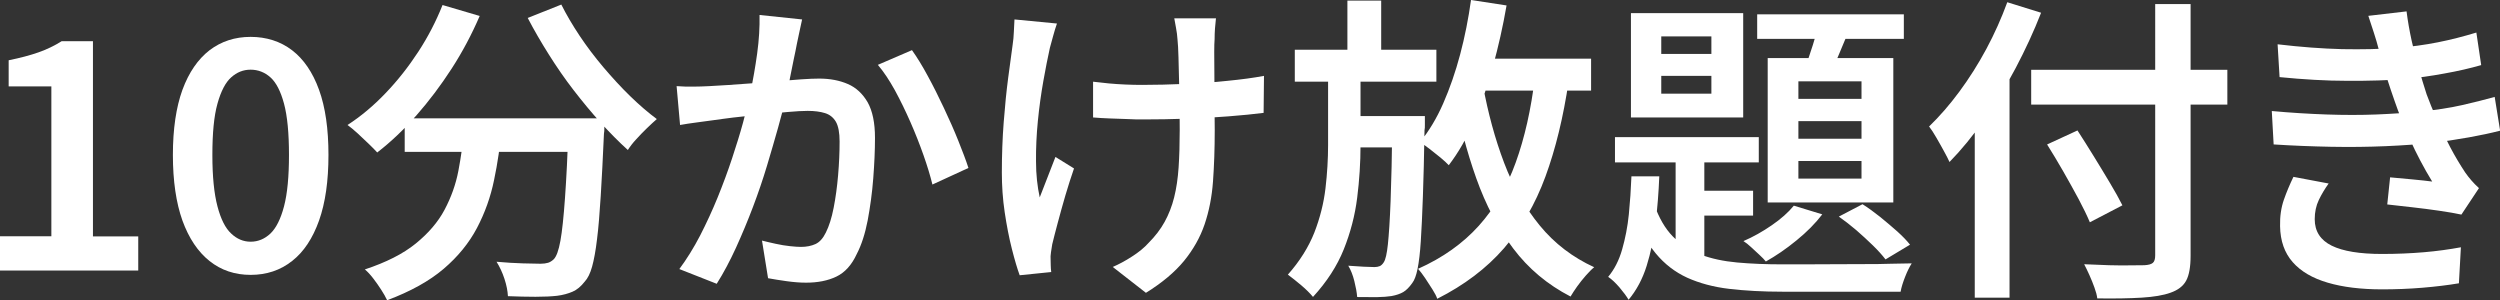
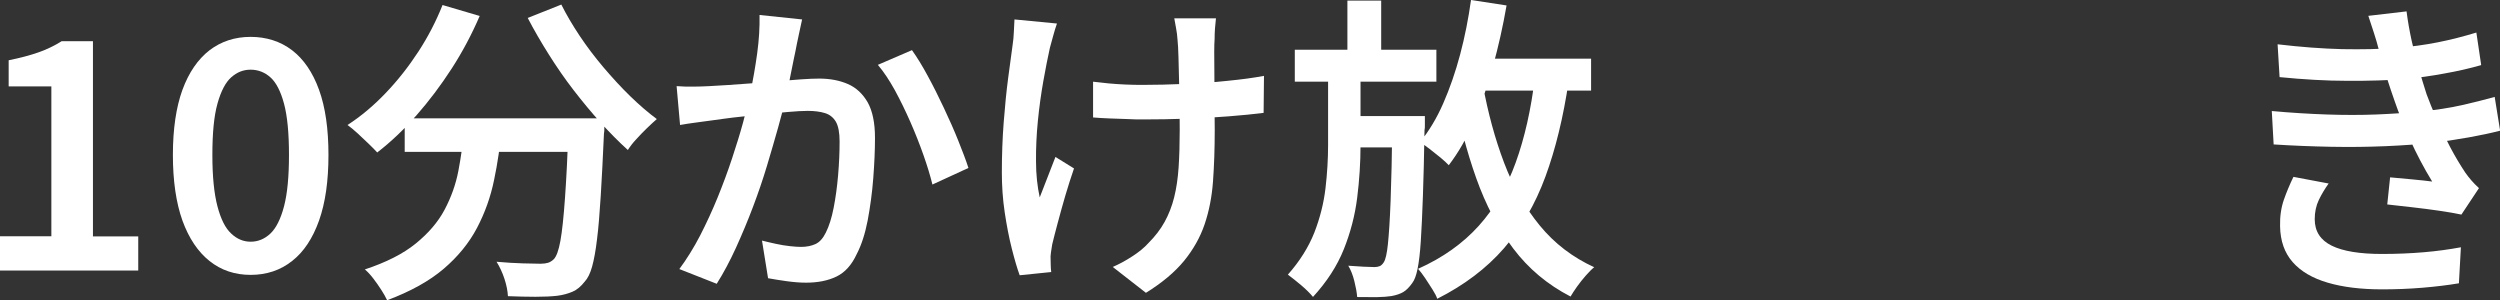
<svg xmlns="http://www.w3.org/2000/svg" id="_レイヤー_2" data-name="レイヤー 2" viewBox="0 0 202 24.25">
  <rect x="0" y="0" width="202" height="24.25" fill="#333333" stroke="none" />
  <defs>
    <style>
      .cls-1 {
        fill: #fff;
      }
    </style>
  </defs>
  <g id="text">
    <g>
      <path class="cls-1" d="M0,21.85v-2.76h4.15V6.98H.7v-2.11c.93-.19,1.73-.4,2.41-.64.68-.24,1.3-.54,1.87-.9h2.53v15.77h3.66v2.76H0Z" />
      <path class="cls-1" d="M20.25,22.21c-1.27,0-2.38-.37-3.32-1.12-.94-.75-1.67-1.84-2.19-3.27-.51-1.43-.77-3.2-.77-5.3s.26-3.85.77-5.26c.52-1.41,1.25-2.47,2.19-3.2.95-.72,2.05-1.08,3.32-1.08s2.41.36,3.35,1.08c.94.72,1.67,1.79,2.18,3.2s.76,3.16.76,5.26-.25,3.86-.76,5.3c-.51,1.43-1.23,2.53-2.18,3.27-.95.75-2.06,1.12-3.35,1.12ZM20.25,19.53c.6,0,1.13-.22,1.6-.66.46-.44.83-1.17,1.1-2.2.27-1.03.4-2.41.4-4.15s-.13-3.13-.4-4.14c-.27-1-.63-1.71-1.1-2.13-.46-.41-1-.62-1.6-.62s-1.11.21-1.57.62c-.46.41-.83,1.12-1.11,2.13-.28,1-.41,2.38-.41,4.14s.14,3.12.41,4.15c.27,1.03.64,1.77,1.11,2.2.46.44.99.66,1.57.66Z" />
      <path class="cls-1" d="M35.77.41l2.99.88c-.64,1.48-1.39,2.9-2.27,4.26s-1.83,2.62-2.85,3.78c-1.02,1.15-2.07,2.15-3.16,2.99-.17-.19-.4-.42-.7-.71-.29-.28-.59-.56-.89-.84-.3-.27-.57-.5-.81-.67,1.08-.7,2.11-1.56,3.08-2.58.97-1.01,1.85-2.13,2.64-3.34s1.44-2.47,1.96-3.78ZM37.52,10.36h3.01c-.12,1.43-.32,2.82-.61,4.19-.28,1.37-.74,2.65-1.38,3.87-.64,1.21-1.53,2.31-2.69,3.3-1.16.99-2.68,1.83-4.57,2.54-.12-.26-.28-.54-.48-.85-.2-.31-.41-.61-.64-.91-.23-.3-.46-.55-.68-.73,1.72-.57,3.09-1.26,4.11-2.09s1.8-1.73,2.33-2.73c.53-1,.91-2.05,1.12-3.16s.37-2.25.48-3.41ZM32.7,9.56h14.15v2.71h-14.15v-2.71ZM45.94,9.56h2.89v.77c0,.19,0,.34-.03.46-.09,1.96-.17,3.64-.26,5.04-.09,1.4-.18,2.57-.3,3.5-.11.94-.25,1.68-.4,2.22-.15.54-.35.94-.59,1.2-.31.4-.64.67-.99.82-.35.15-.77.27-1.25.33-.45.05-1.03.08-1.74.08s-1.46-.02-2.23-.05c-.02-.41-.11-.88-.28-1.4-.17-.52-.39-.98-.64-1.38.77.07,1.48.11,2.13.13.64.02,1.12.03,1.43.03.24,0,.44-.03.61-.08.16-.05.31-.15.45-.28.22-.22.4-.72.54-1.49.14-.77.26-1.92.37-3.45.11-1.53.21-3.5.3-5.93v-.52ZM45.35.36c.41.82.91,1.67,1.49,2.54.58.87,1.22,1.71,1.92,2.54.7.82,1.41,1.6,2.15,2.32.74.72,1.46,1.34,2.16,1.86-.24.21-.51.46-.81.75s-.59.59-.86.89c-.28.3-.5.59-.67.86-.72-.65-1.45-1.39-2.19-2.2-.74-.82-1.46-1.69-2.18-2.62s-1.38-1.89-2.01-2.89c-.63-1-1.2-1.98-1.71-2.96l2.71-1.08Z" />
      <path class="cls-1" d="M54.68,6.96c.45.03.88.05,1.31.04.43,0,.87-.02,1.31-.04.41-.02.92-.05,1.52-.09s1.25-.09,1.95-.14c.7-.05,1.39-.11,2.07-.17.69-.06,1.32-.11,1.91-.15s1.07-.06,1.44-.06c.88,0,1.65.15,2.32.44s1.2.79,1.6,1.48c.39.7.59,1.65.59,2.87,0,1-.05,2.09-.14,3.27-.09,1.19-.25,2.32-.45,3.4-.21,1.08-.5,1.98-.88,2.71-.41.89-.96,1.5-1.65,1.83-.69.33-1.5.49-2.45.49-.48,0-1-.04-1.57-.12-.57-.08-1.07-.16-1.5-.24l-.49-3.04c.34.09.71.17,1.11.26.4.09.78.15,1.15.19.37.04.67.06.89.06.45,0,.84-.08,1.17-.23.33-.15.61-.46.84-.93.26-.52.47-1.18.63-2,.16-.82.28-1.7.36-2.64.08-.94.12-1.85.12-2.71,0-.72-.1-1.25-.3-1.6-.2-.34-.49-.58-.88-.7-.39-.12-.85-.18-1.4-.18-.4,0-.94.03-1.62.09-.69.06-1.43.13-2.22.21-.79.08-1.52.16-2.19.24-.67.09-1.19.15-1.57.21-.34.05-.79.11-1.33.18s-1,.14-1.38.21l-.28-3.14ZM64.81,1.57c-.07.29-.14.61-.21.97-.07.35-.14.68-.21.99-.07.36-.15.79-.26,1.28-.1.49-.2.99-.3,1.49-.09.51-.19,1-.3,1.48-.17.72-.39,1.56-.66,2.53-.27.96-.57,1.99-.9,3.09-.33,1.1-.71,2.21-1.13,3.32s-.88,2.21-1.37,3.29c-.49,1.07-1.01,2.05-1.56,2.92l-3.02-1.19c.6-.81,1.16-1.71,1.68-2.71.51-1,.99-2.03,1.42-3.09.43-1.06.82-2.11,1.16-3.14s.64-1.99.88-2.87c.24-.88.43-1.65.57-2.31.24-1.12.43-2.22.58-3.31.15-1.09.21-2.13.19-3.1l3.43.36ZM73.7,4.07c.39.55.82,1.24,1.26,2.06.45.82.88,1.69,1.31,2.6.43.91.82,1.79,1.16,2.64.34.85.62,1.58.82,2.2l-2.91,1.34c-.17-.7-.41-1.49-.72-2.37-.31-.88-.66-1.77-1.06-2.68-.4-.91-.82-1.77-1.26-2.58-.45-.81-.9-1.49-1.37-2.04l2.76-1.19Z" />
      <path class="cls-1" d="M85.4,1.91c-.1.29-.21.63-.31,1.01-.1.38-.19.7-.26.95-.17.77-.35,1.67-.53,2.69-.18,1.02-.33,2.09-.44,3.21-.11,1.12-.16,2.21-.15,3.27,0,1.07.11,2.04.3,2.91.17-.45.37-.97.61-1.57.23-.6.45-1.17.66-1.7l1.5.93c-.24.69-.47,1.42-.7,2.19s-.42,1.5-.61,2.19-.33,1.27-.45,1.75c-.03.19-.07.4-.1.64-.04.24-.04.43-.03.57,0,.14,0,.3.01.49,0,.19.02.37.04.54l-2.55.26c-.19-.52-.4-1.22-.63-2.13-.23-.9-.42-1.89-.58-2.96-.16-1.07-.23-2.14-.23-3.21,0-1.41.05-2.77.15-4.07.1-1.31.22-2.5.36-3.57.14-1.07.26-1.96.36-2.67.05-.34.09-.7.1-1.07.02-.37.03-.7.05-.99l3.43.33ZM88.31,6.6c.41.05.84.1,1.28.14s.88.07,1.34.09c.46.02.91.03,1.35.03,1.1,0,2.25-.03,3.44-.08,1.19-.05,2.35-.13,3.47-.25,1.12-.11,2.1-.24,2.94-.4l-.03,2.99c-.81.1-1.75.2-2.83.28-1.08.09-2.22.15-3.4.19-1.18.04-2.35.06-3.5.06-.38,0-.8,0-1.28-.03-.47-.02-.95-.03-1.42-.05-.47-.02-.92-.04-1.35-.08v-2.91ZM98.25,1.47c-.03.27-.06.55-.08.84-.02.28-.03.57-.03.86-.02.22-.03.57-.03,1.04s0,1,.01,1.6c0,.59.01,1.19.01,1.8s0,1.17.01,1.69c0,.52.01.92.01,1.21,0,1.51-.05,2.9-.14,4.15-.09,1.25-.32,2.41-.68,3.47-.36,1.06-.92,2.04-1.66,2.95-.75.91-1.77,1.77-3.08,2.58l-2.68-2.09c.48-.21,1-.48,1.55-.84.55-.35,1-.72,1.34-1.1.53-.53.97-1.1,1.3-1.7.33-.6.59-1.26.77-1.98.18-.72.3-1.53.36-2.42.06-.89.09-1.91.09-3.04,0-.45,0-1.02-.01-1.71s-.02-1.41-.04-2.14c-.02-.73-.04-1.4-.05-2.02-.02-.62-.04-1.1-.08-1.44-.02-.31-.06-.62-.12-.93-.06-.31-.11-.57-.14-.77h3.35Z" />
      <path class="cls-1" d="M107.3,5.36h2.63v6.37c0,1.41-.09,2.83-.27,4.25-.18,1.43-.54,2.81-1.08,4.16-.54,1.35-1.37,2.63-2.49,3.85-.24-.29-.56-.61-.95-.94s-.76-.62-1.08-.86c.96-1.08,1.67-2.22,2.14-3.4.46-1.19.76-2.38.9-3.58.14-1.2.21-2.37.21-3.5v-6.34ZM104.62,4.02h11.44v2.58h-11.44v-2.58ZM108.87.05h2.73v5.13h-2.73V.05ZM108.92,9.38h4.48v2.53h-4.48v-2.53ZM112.5,9.38h2.63v.7c0,.17,0,.32-.03.44-.03,2.1-.08,3.88-.13,5.35s-.11,2.68-.17,3.62c-.06.94-.15,1.69-.26,2.23-.11.54-.25.92-.43,1.15-.24.34-.49.59-.73.73s-.56.25-.94.32c-.31.05-.71.08-1.21.09-.5,0-1.02,0-1.57-.01-.03-.38-.11-.81-.23-1.29-.12-.48-.28-.89-.49-1.24.45.03.86.06,1.24.08s.67.03.88.03c.17,0,.31-.03.43-.08.11-.05.22-.15.32-.31.14-.21.25-.69.33-1.44.08-.76.16-1.92.22-3.5.06-1.58.11-3.69.14-6.31v-.54ZM124.02,6.26l2.73.28c-.43,2.92-1.06,5.5-1.88,7.73-.82,2.23-1.94,4.16-3.35,5.79-1.41,1.62-3.21,2.98-5.39,4.08-.07-.21-.2-.46-.39-.76-.19-.3-.39-.61-.59-.91-.21-.31-.4-.56-.57-.75,1.99-.89,3.62-2.05,4.9-3.47s2.27-3.12,2.99-5.12c.72-1.99,1.24-4.29,1.55-6.88ZM118.87,0l2.86.44c-.29,1.68-.66,3.32-1.1,4.92-.44,1.6-.95,3.08-1.53,4.43-.58,1.36-1.26,2.54-2.04,3.56-.16-.17-.37-.37-.66-.61-.28-.23-.58-.46-.88-.7-.3-.23-.56-.42-.79-.55.72-.88,1.35-1.92,1.88-3.13.53-1.21.99-2.53,1.37-3.96.38-1.43.67-2.9.88-4.41ZM119.82,6.88c.41,2.25.98,4.34,1.71,6.27.73,1.93,1.69,3.62,2.89,5.08,1.19,1.45,2.66,2.57,4.39,3.36-.21.17-.43.4-.68.68-.25.28-.48.58-.7.88-.21.3-.39.57-.53.81-1.86-.96-3.4-2.25-4.63-3.88s-2.22-3.52-2.99-5.68-1.39-4.54-1.87-7.11l2.4-.41ZM118.51,4.74h10.05v2.58h-10.05v-2.58Z" />
-       <path class="cls-1" d="M131.83,14.25h2.24c-.05,1.29-.15,2.55-.3,3.79-.15,1.24-.39,2.38-.72,3.44s-.82,1.97-1.46,2.74c-.17-.29-.42-.62-.73-.99-.32-.37-.62-.66-.92-.86.5-.6.88-1.34,1.13-2.22s.44-1.82.54-2.83c.1-1.01.17-2.04.21-3.07ZM130.49,11.08h11.62v2.04h-11.62v-2.04ZM131.78,1.06h9.07v8.43h-9.07V1.06ZM133.66,16.52c.38,1.08.88,1.95,1.51,2.59.63.64,1.38,1.13,2.24,1.46.87.33,1.86.54,2.96.64,1.11.1,2.33.15,3.67.15h1.51c.68,0,1.44,0,2.29-.01.85,0,1.71-.01,2.59-.01s1.67,0,2.38-.03c.71-.02,1.27-.03,1.66-.03-.17.26-.35.61-.53,1.07-.18.46-.31.86-.37,1.22h-9.53c-1.6,0-3.04-.08-4.32-.23-1.28-.15-2.41-.46-3.39-.9-.98-.45-1.83-1.1-2.55-1.97-.72-.87-1.31-2.01-1.78-3.44l1.65-.52ZM134.23,2.94v1.42h4.05v-1.42h-4.05ZM134.23,6.13v1.44h4.05v-1.44h-4.05ZM135.39,11.73h2.32v10.2l-2.32-1.37v-8.84ZM136.6,15.41h5.05v2.01h-5.05v-2.01ZM144.95,16.62l2.29.7c-.55.72-1.25,1.43-2.09,2.11-.84.69-1.67,1.25-2.47,1.7-.12-.15-.29-.33-.52-.54-.22-.21-.45-.41-.67-.62-.22-.21-.43-.37-.62-.49.79-.34,1.55-.77,2.29-1.28.74-.51,1.33-1.03,1.78-1.58ZM141.98,1.16h11.85v1.98h-11.85v-1.98ZM142.83,4.69h10.15v11.67h-10.15V4.69ZM145.31,6.57v1.42h5.1v-1.42h-5.1ZM145.31,9.79v1.42h5.1v-1.42h-5.1ZM145.31,13.01v1.42h5.1v-1.42h-5.1ZM146.98,1.65l2.55.54c-.31.69-.61,1.39-.9,2.1-.29.71-.58,1.32-.85,1.82l-1.98-.52c.22-.57.45-1.22.68-1.96.23-.74.4-1.4.5-1.98ZM148.58,17.5l1.91-1c.46.29.94.64,1.43,1.03.49.4.95.79,1.38,1.17.43.39.77.74,1.03,1.07l-1.98,1.19c-.26-.34-.6-.72-1.02-1.13-.42-.41-.87-.82-1.35-1.24-.48-.41-.95-.77-1.39-1.08Z" />
-       <path class="cls-1" d="M162.19.18l2.73.85c-.58,1.49-1.27,2.98-2.05,4.46-.78,1.48-1.63,2.87-2.54,4.17s-1.85,2.45-2.81,3.43c-.1-.22-.25-.52-.45-.88s-.4-.73-.62-1.1c-.21-.37-.41-.67-.58-.89.84-.81,1.66-1.75,2.45-2.82s1.52-2.22,2.18-3.45c.66-1.23,1.22-2.49,1.69-3.77ZM159.56,7.45l2.78-2.78.03.05v19.33h-2.81V7.45ZM164.12,5.64h15.85v2.81h-15.85v-2.81ZM165.41,11.67l2.45-1.13c.41.64.85,1.32,1.3,2.06.46.74.89,1.46,1.31,2.16.42.7.76,1.31,1.02,1.83l-2.63,1.37c-.22-.53-.53-1.16-.91-1.88-.39-.72-.8-1.47-1.25-2.25-.45-.78-.88-1.5-1.29-2.15ZM174.14.33h2.86v20.33c0,.91-.12,1.58-.36,2.02-.24.44-.66.76-1.26.97-.58.21-1.36.34-2.33.4s-2.17.08-3.59.06c-.03-.26-.11-.55-.23-.88-.12-.33-.25-.66-.4-.99-.15-.33-.29-.63-.43-.89.67.03,1.34.06,2.02.08s1.28.02,1.79.01c.52,0,.87-.01,1.06-.01.33-.02.55-.08.68-.19s.19-.31.19-.61V.33Z" />
      <path class="cls-1" d="M183.55,8.97c1.53.14,3.01.23,4.43.28,1.43.05,2.77.05,4.03,0,1.26-.05,2.4-.13,3.42-.23,1.34-.12,2.51-.3,3.52-.53,1-.23,1.88-.45,2.62-.66l.44,2.73c-.74.19-1.58.37-2.53.54-.94.17-1.94.32-2.99.44-1.08.12-2.32.21-3.72.27-1.4.06-2.87.08-4.42.05s-3.09-.09-4.64-.19l-.15-2.71ZM184.04,3.58c1.86.22,3.59.35,5.19.39,1.61.03,3.08,0,4.42-.1,1.15-.09,2.26-.24,3.32-.45,1.06-.21,2.1-.48,3.12-.79l.39,2.63c-.91.26-1.9.49-2.98.68-1.07.2-2.15.35-3.23.45-1.32.1-2.85.15-4.59.14-1.74,0-3.56-.11-5.49-.3l-.16-2.65ZM188.16,14.82c-.31.43-.58.88-.8,1.34-.22.46-.33.98-.33,1.55,0,.98.46,1.69,1.37,2.14.91.45,2.27.67,4.07.67,1.2,0,2.33-.05,3.39-.14,1.06-.09,2.05-.23,2.98-.4l-.16,2.91c-.89.15-1.88.27-2.96.36-1.08.09-2.17.13-3.25.13-1.7,0-3.17-.18-4.39-.54-1.23-.36-2.17-.91-2.83-1.66-.66-.75-1-1.71-1.02-2.9-.02-.81.09-1.52.31-2.15.22-.63.48-1.24.77-1.84l2.86.54ZM192.21,4.02c-.12-.46-.25-.92-.4-1.37s-.3-.9-.45-1.37l3.09-.36c.1.79.24,1.58.41,2.36s.37,1.54.58,2.27c.21.73.42,1.42.63,2.07.22.6.5,1.28.83,2.04.33.76.69,1.5,1.08,2.24.39.74.8,1.42,1.21,2.04.16.22.32.44.5.64.18.21.38.41.61.62l-1.42,2.14c-.48-.1-1.07-.21-1.78-.31-.71-.1-1.43-.2-2.17-.28s-1.42-.16-2.04-.23l.23-2.19c.57.05,1.18.11,1.84.17.66.06,1.18.12,1.56.17-.69-1.13-1.28-2.26-1.79-3.39-.51-1.12-.92-2.17-1.25-3.13-.21-.6-.39-1.13-.54-1.6-.15-.46-.29-.9-.4-1.3-.11-.4-.23-.81-.35-1.22Z" />
    </g>
  </g>
</svg>